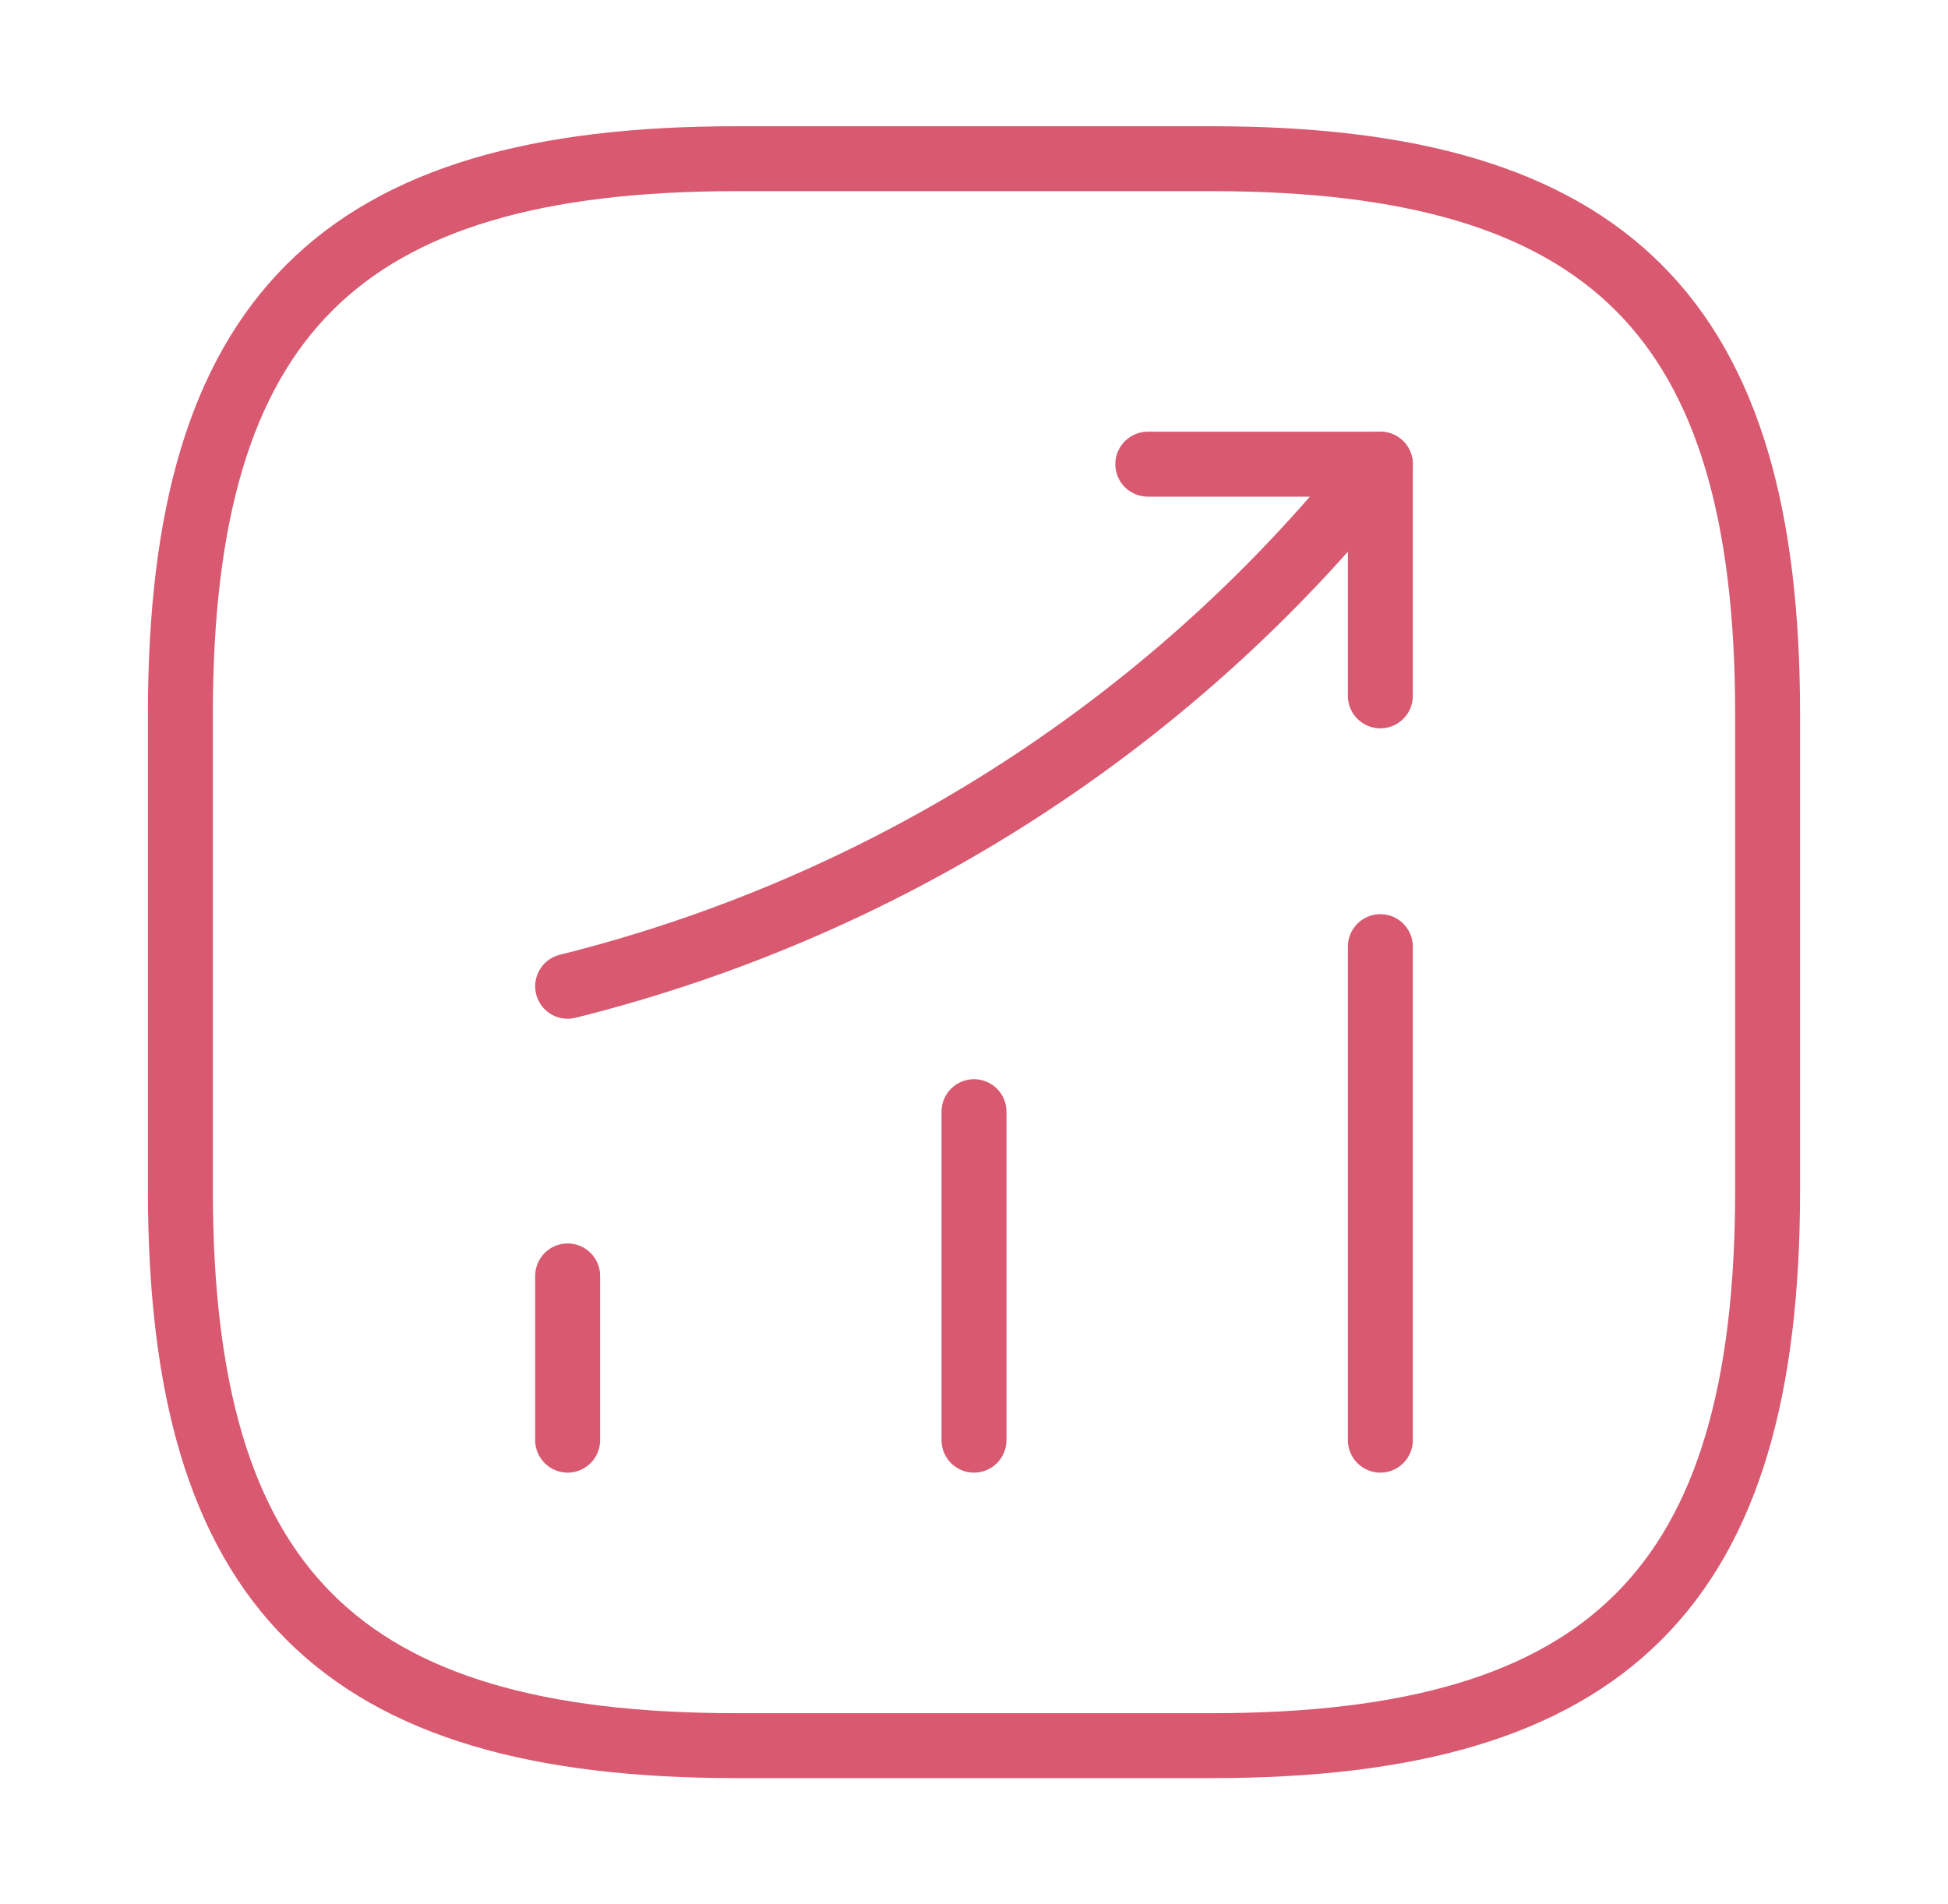
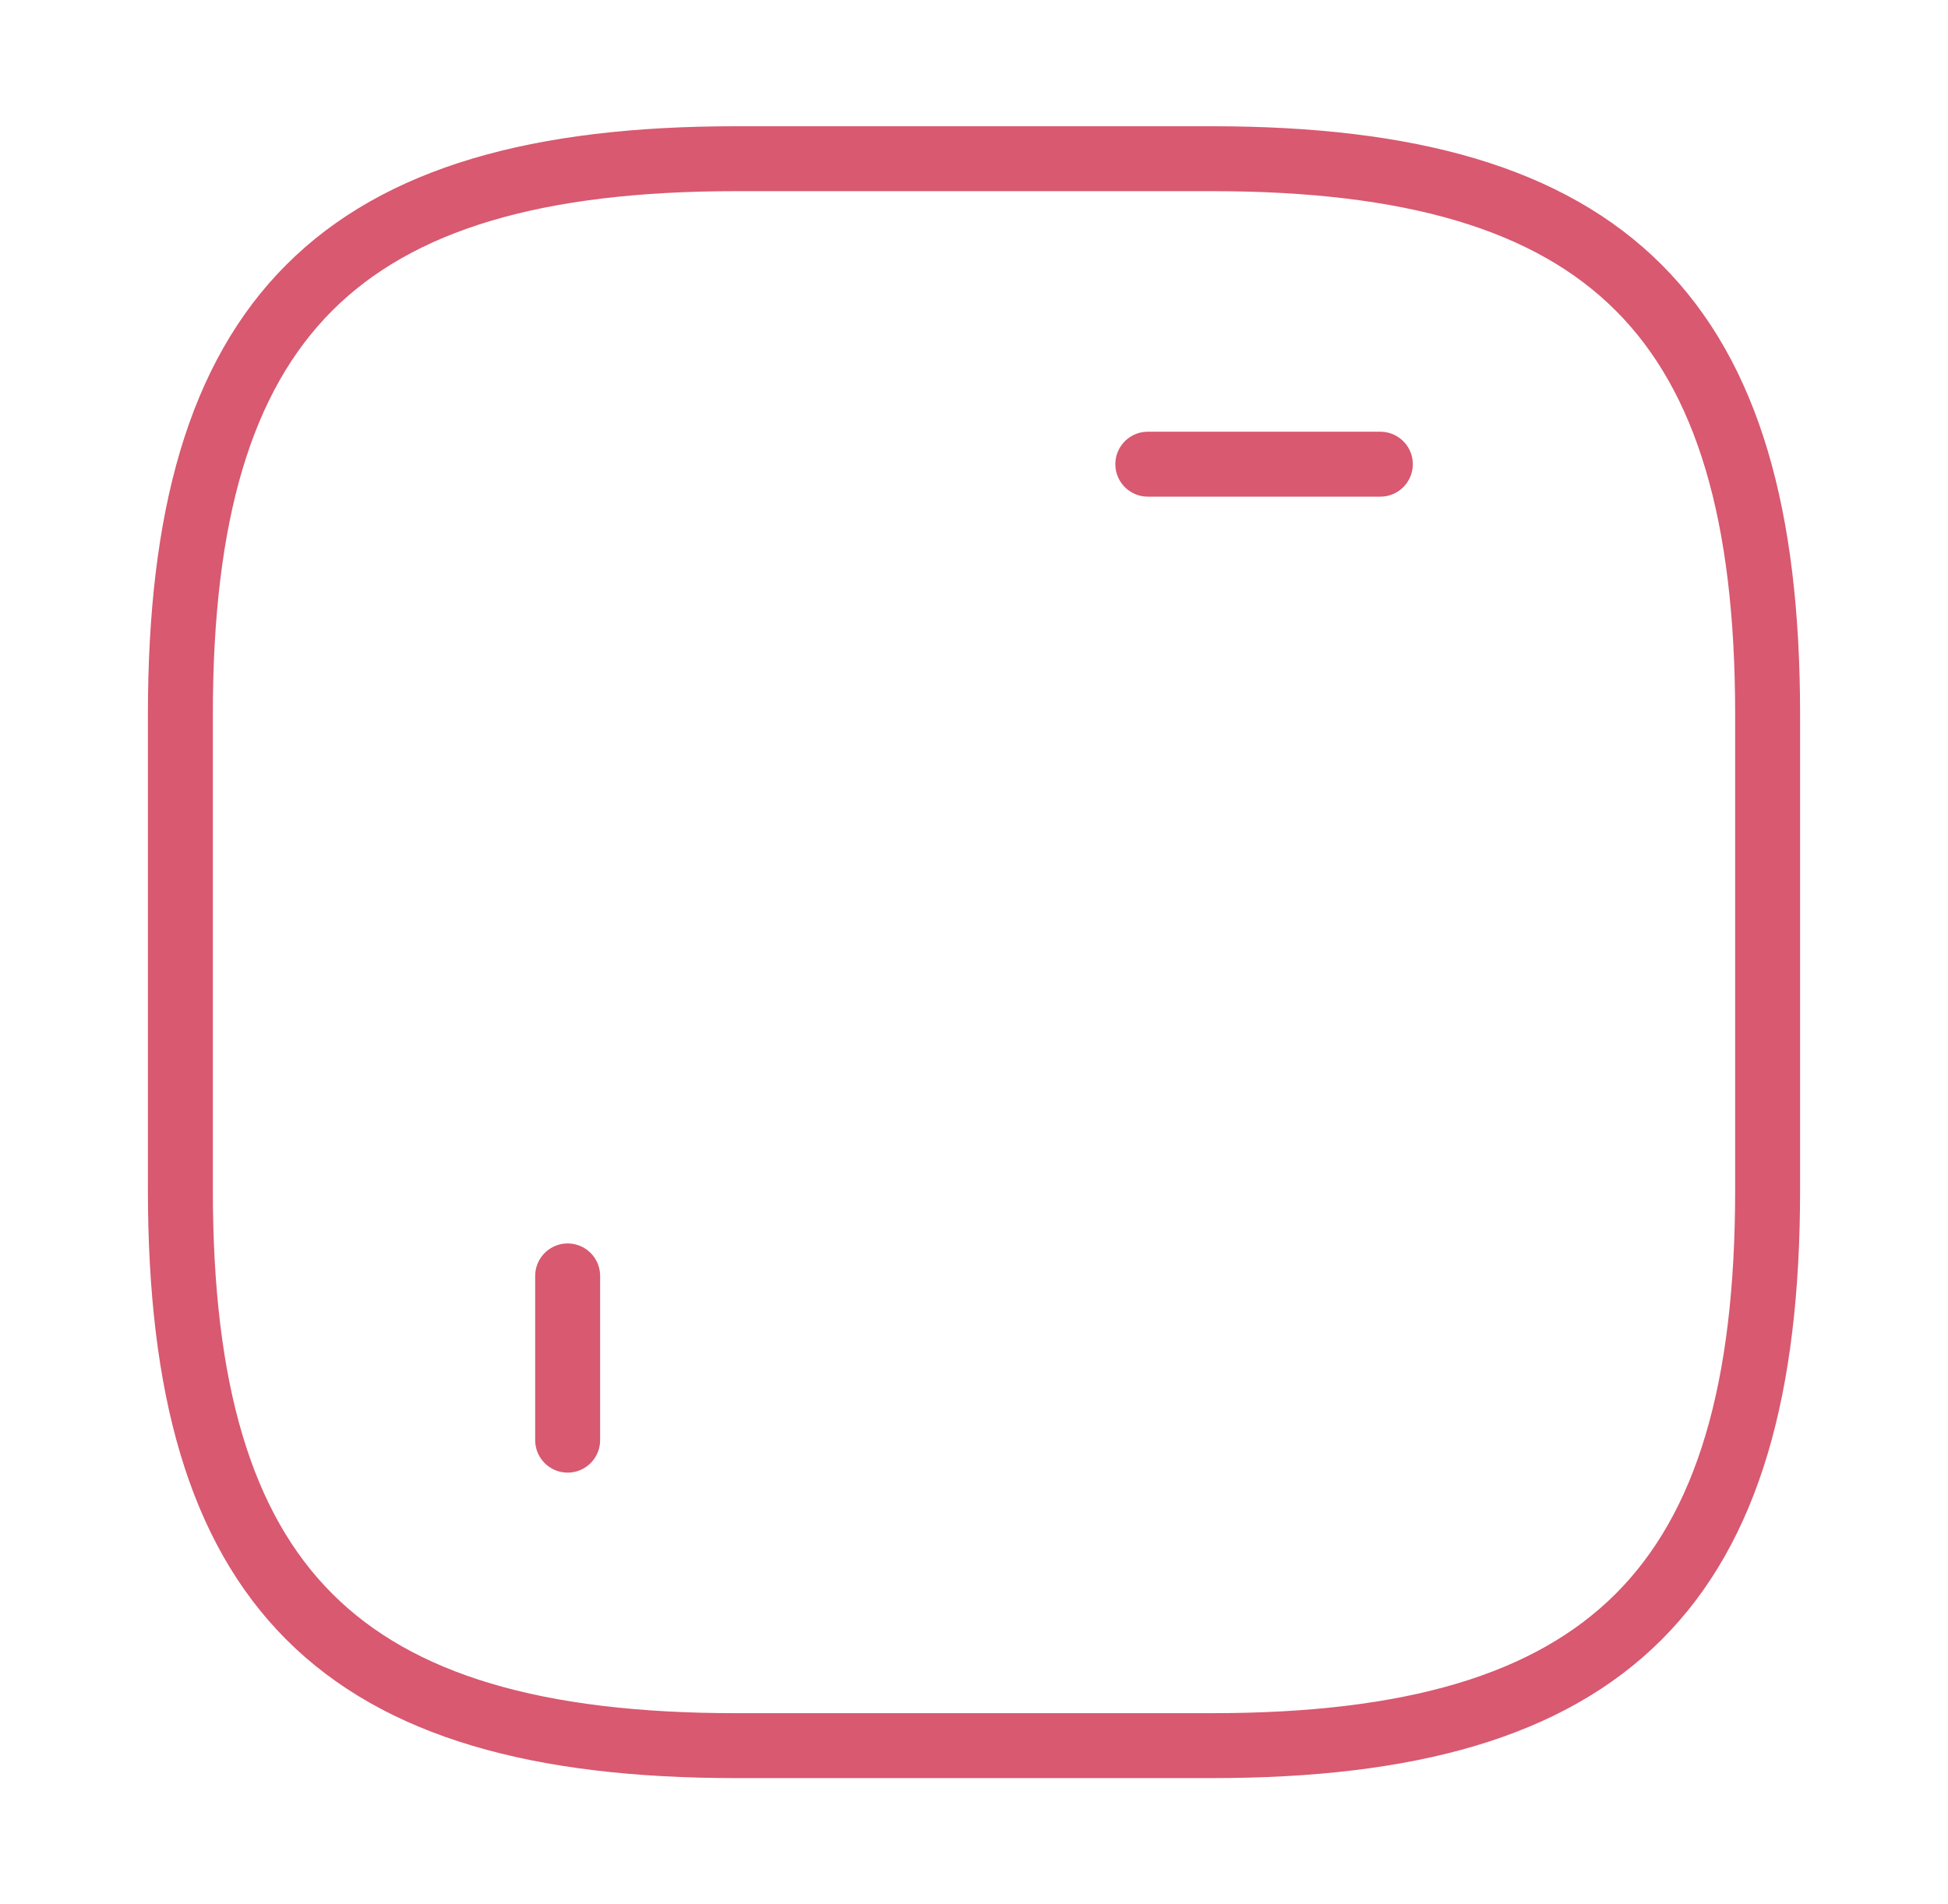
<svg xmlns="http://www.w3.org/2000/svg" width="45" height="44" viewBox="0 0 45 44" fill="none">
  <g id="vuesax/linear/status-up">
    <g id="status-up">
      <path id="Vector" d="M13.113 33.275V29.48" stroke="#D85970" stroke-width="1.5" stroke-linecap="round" />
-       <path id="Vector_2" d="M22.5 33.275V25.685" stroke="#D85970" stroke-width="1.5" stroke-linecap="round" />
-       <path id="Vector_3" d="M31.887 33.275V21.872" stroke="#D85970" stroke-width="1.5" stroke-linecap="round" />
-       <path id="Vector_4" d="M31.887 10.725L31.043 11.715C26.368 17.178 20.098 21.047 13.113 22.788" stroke="#D85970" stroke-width="1.5" stroke-linecap="round" />
-       <path id="Vector_5" d="M26.515 10.725H31.887V16.078" stroke="#D85970" stroke-width="1.5" stroke-linecap="round" stroke-linejoin="round" />
+       <path id="Vector_5" d="M26.515 10.725H31.887" stroke="#D85970" stroke-width="1.5" stroke-linecap="round" stroke-linejoin="round" />
      <path id="Vector_6" d="M17 40.333H28C37.167 40.333 40.833 36.667 40.833 27.5V16.5C40.833 7.333 37.167 3.667 28 3.667H17C7.833 3.667 4.167 7.333 4.167 16.5V27.5C4.167 36.667 7.833 40.333 17 40.333Z" stroke="#D85970" stroke-width="1.5" stroke-linecap="round" stroke-linejoin="round" />
    </g>
  </g>
</svg>